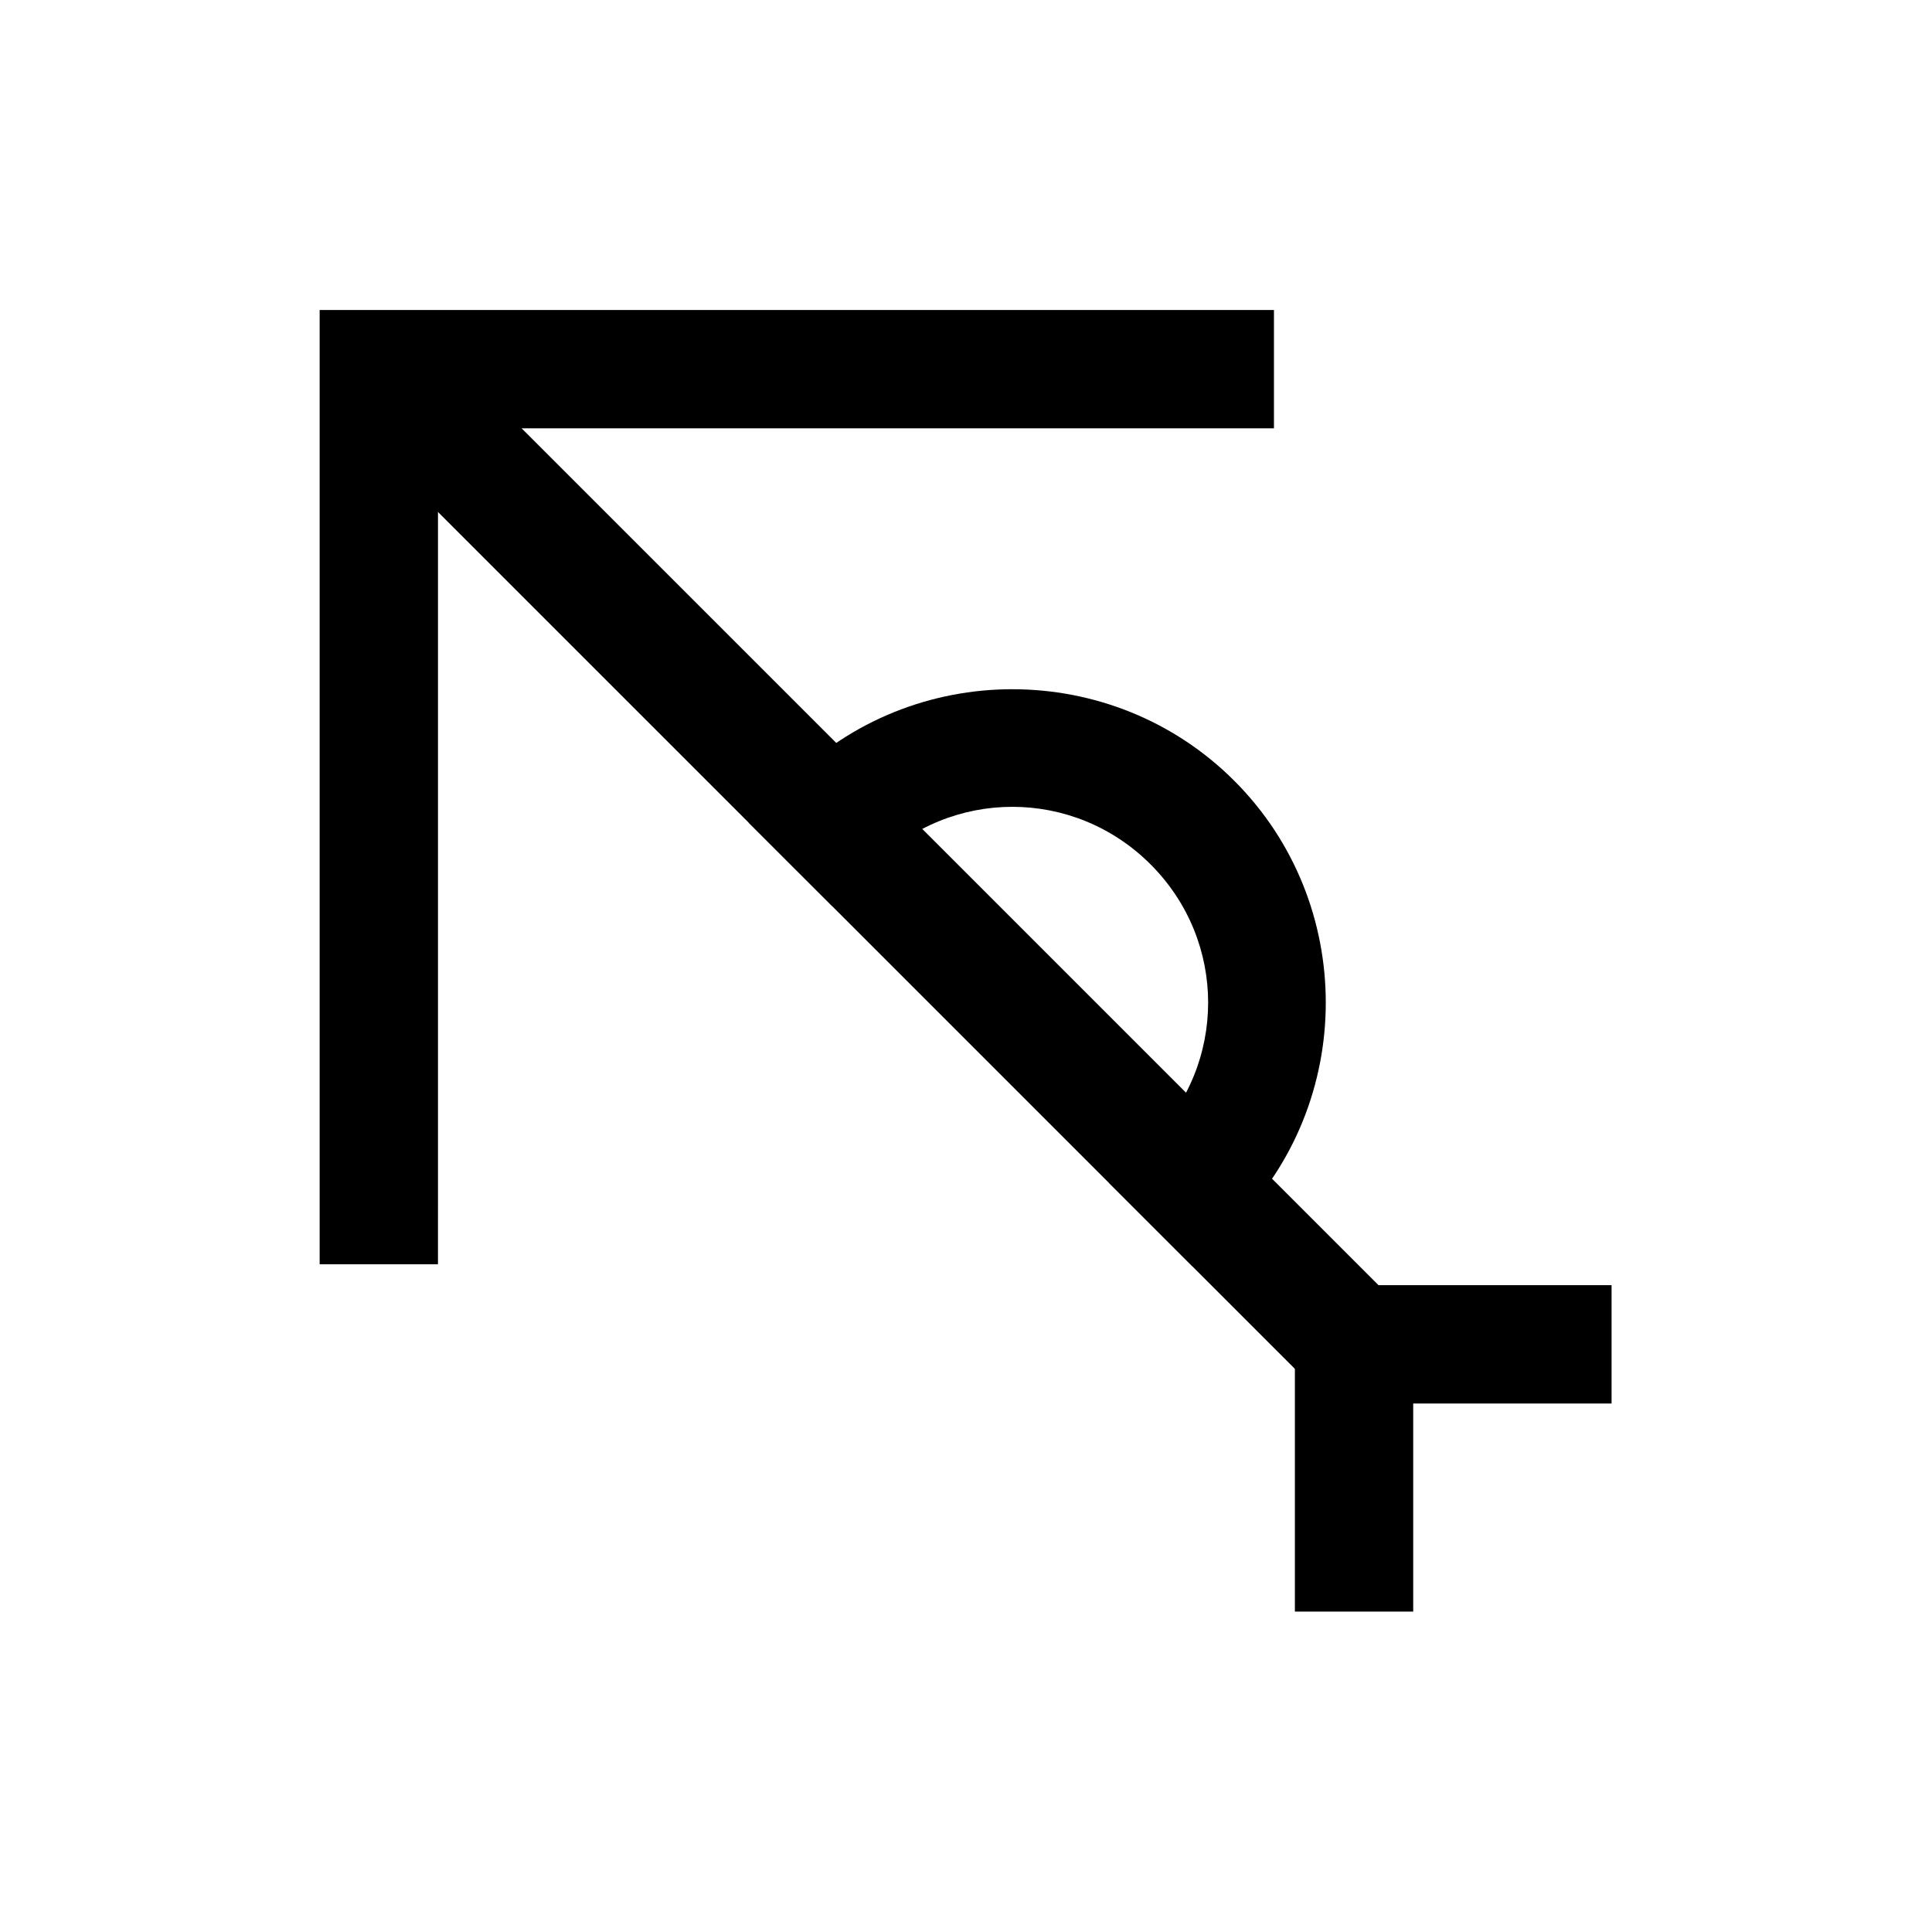
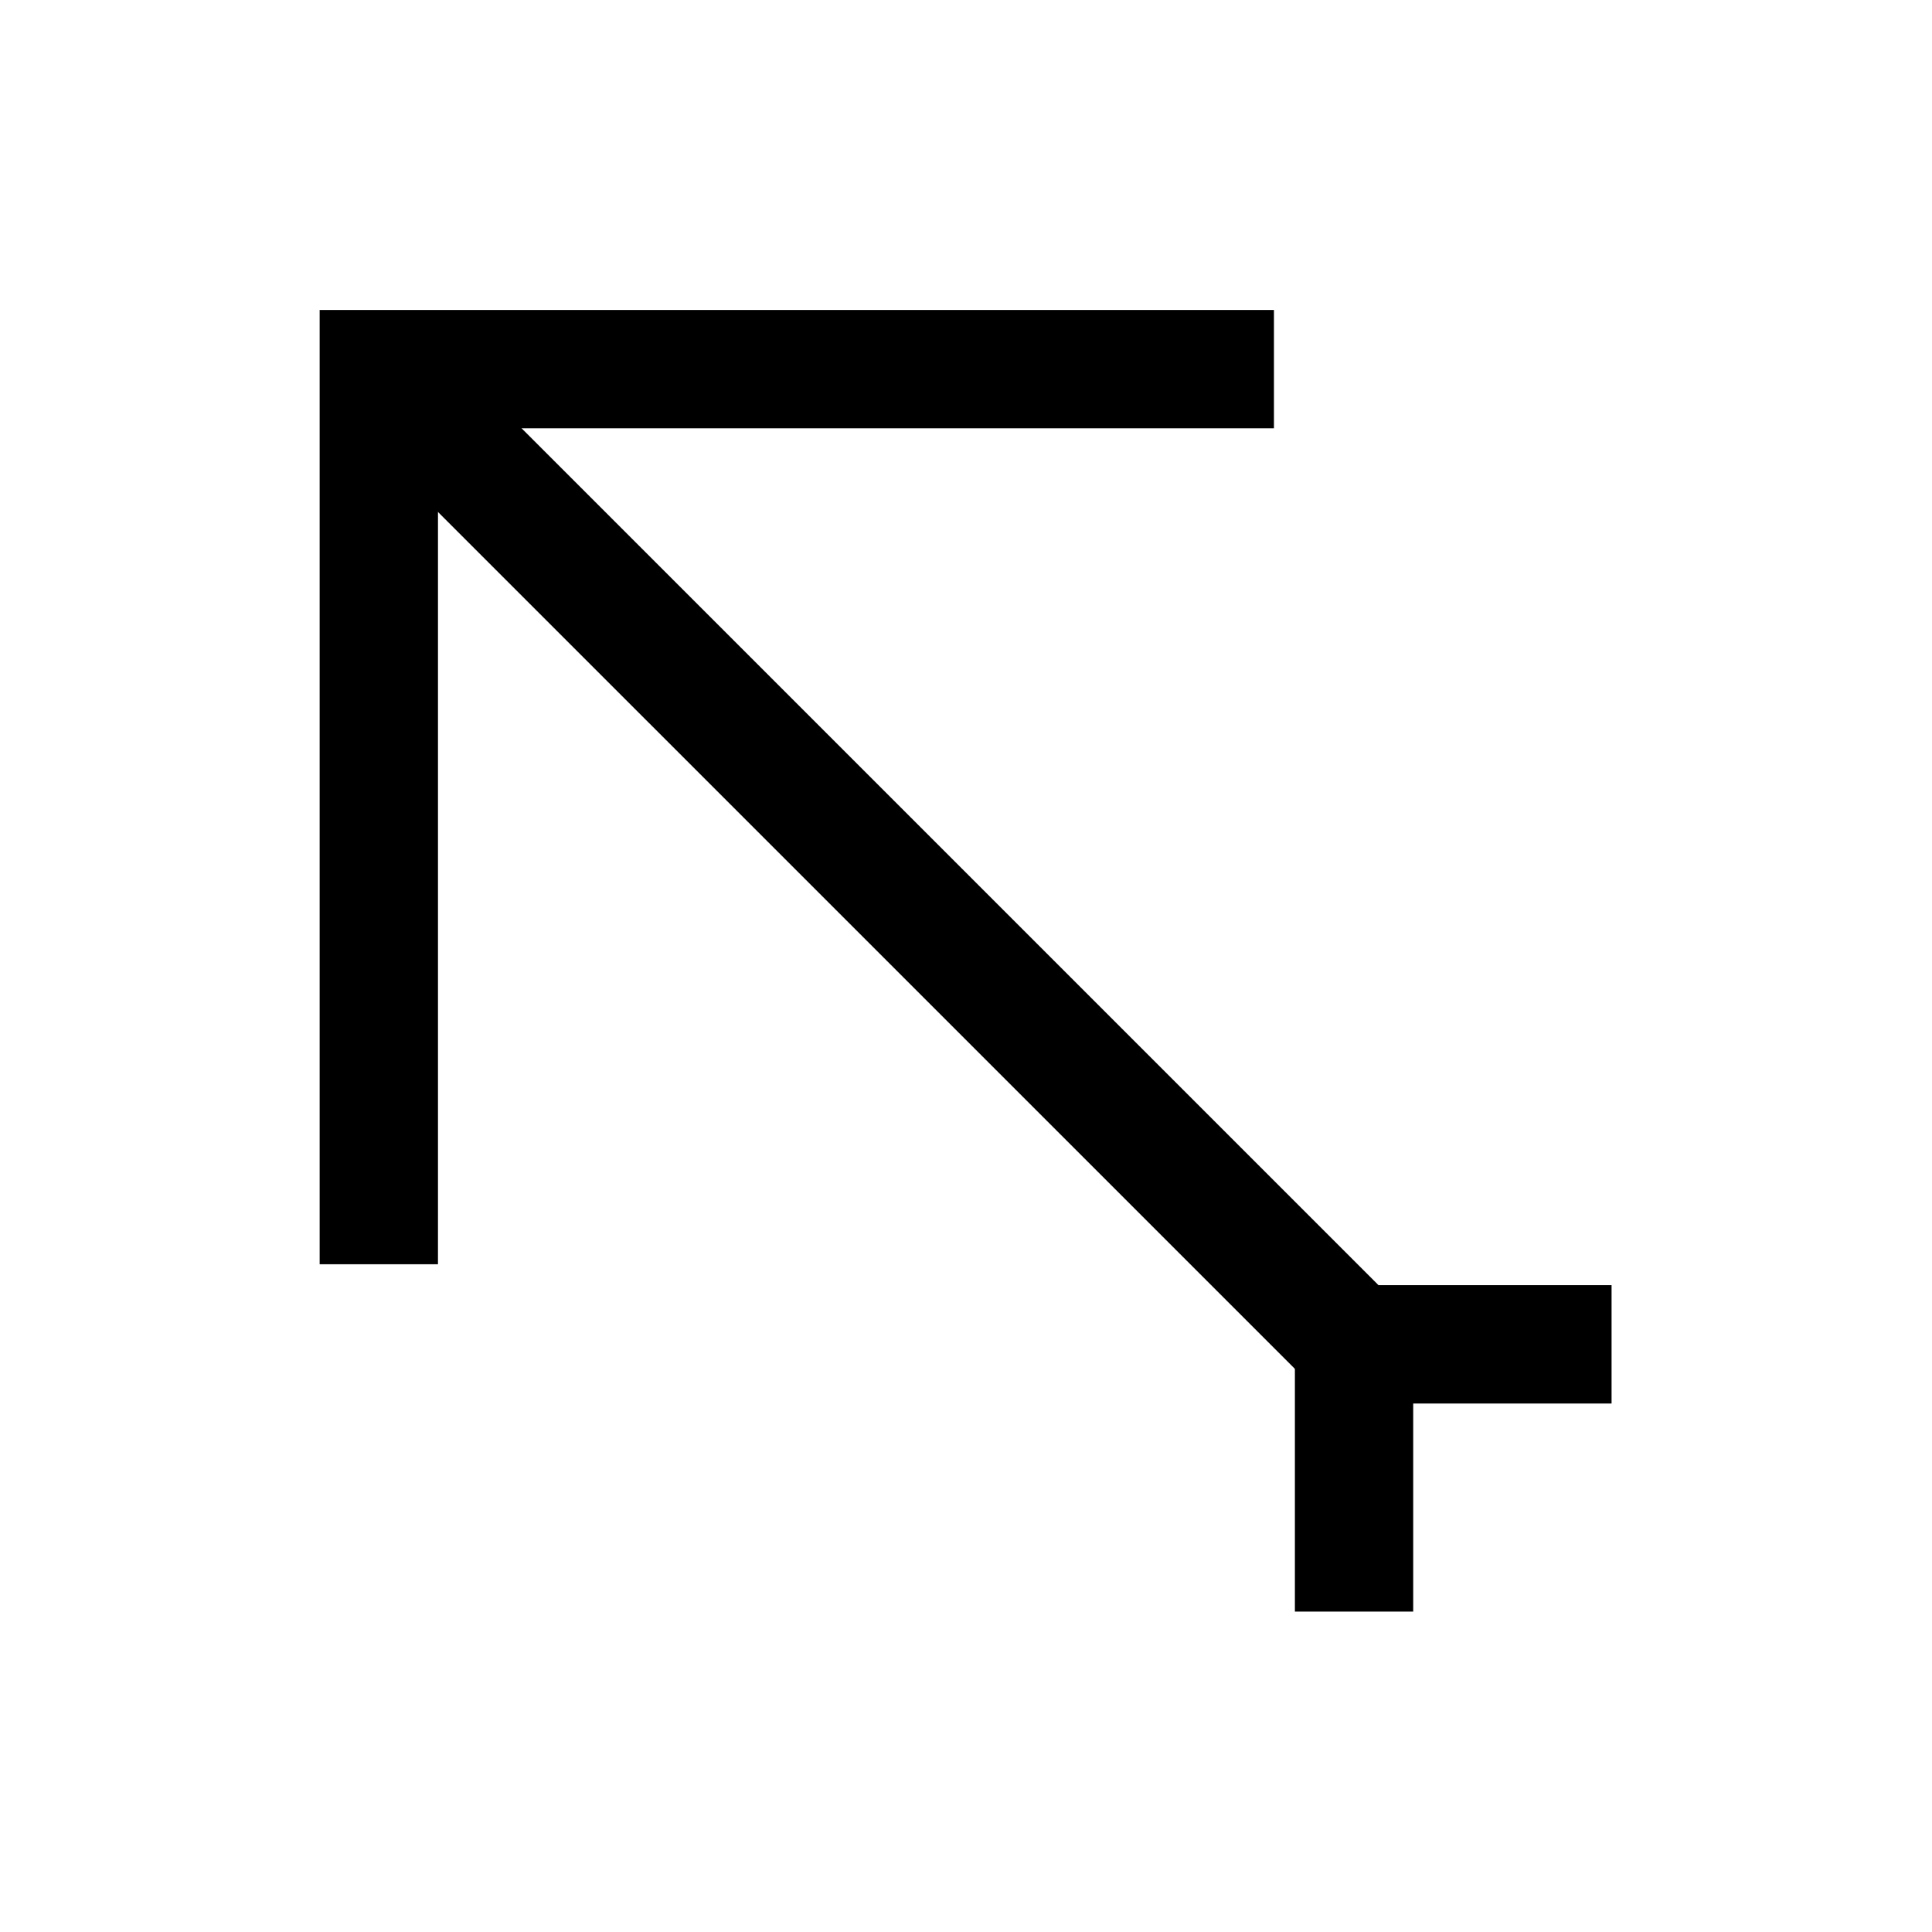
<svg xmlns="http://www.w3.org/2000/svg" fill="#000000" width="800px" height="800px" version="1.1" viewBox="144 144 512 512">
  <g>
-     <path d="m412.29 326.65c-21.32 0-42.637 8.09-58.805 24.262l-11.09 11.09 22.176 22.16 11.09-11.09c20.332-20.34 52.914-20.34 73.258 0 20.332 20.332 20.336 52.93 0 73.273l-11.074 11.09 22.16 22.16 11.09-11.09c32.332-32.34 32.336-85.262 0-117.59-16.172-16.172-37.488-24.262-58.805-24.262z" />
    <path d="m255.48 230.77-22.16 22.16 11.09 11.09 247.35 247.34 11.09 11.09 22.16-22.176-11.09-11.09-247.35-247.34z" />
    <path d="m228.71 226.15v252.89h31.355l0.004-15.672v-205.86h221.54v-31.355z" />
    <path d="m487.16 484.58v86.504h31.355v-55.137h52.566v-31.371h-15.672z" />
  </g>
</svg>